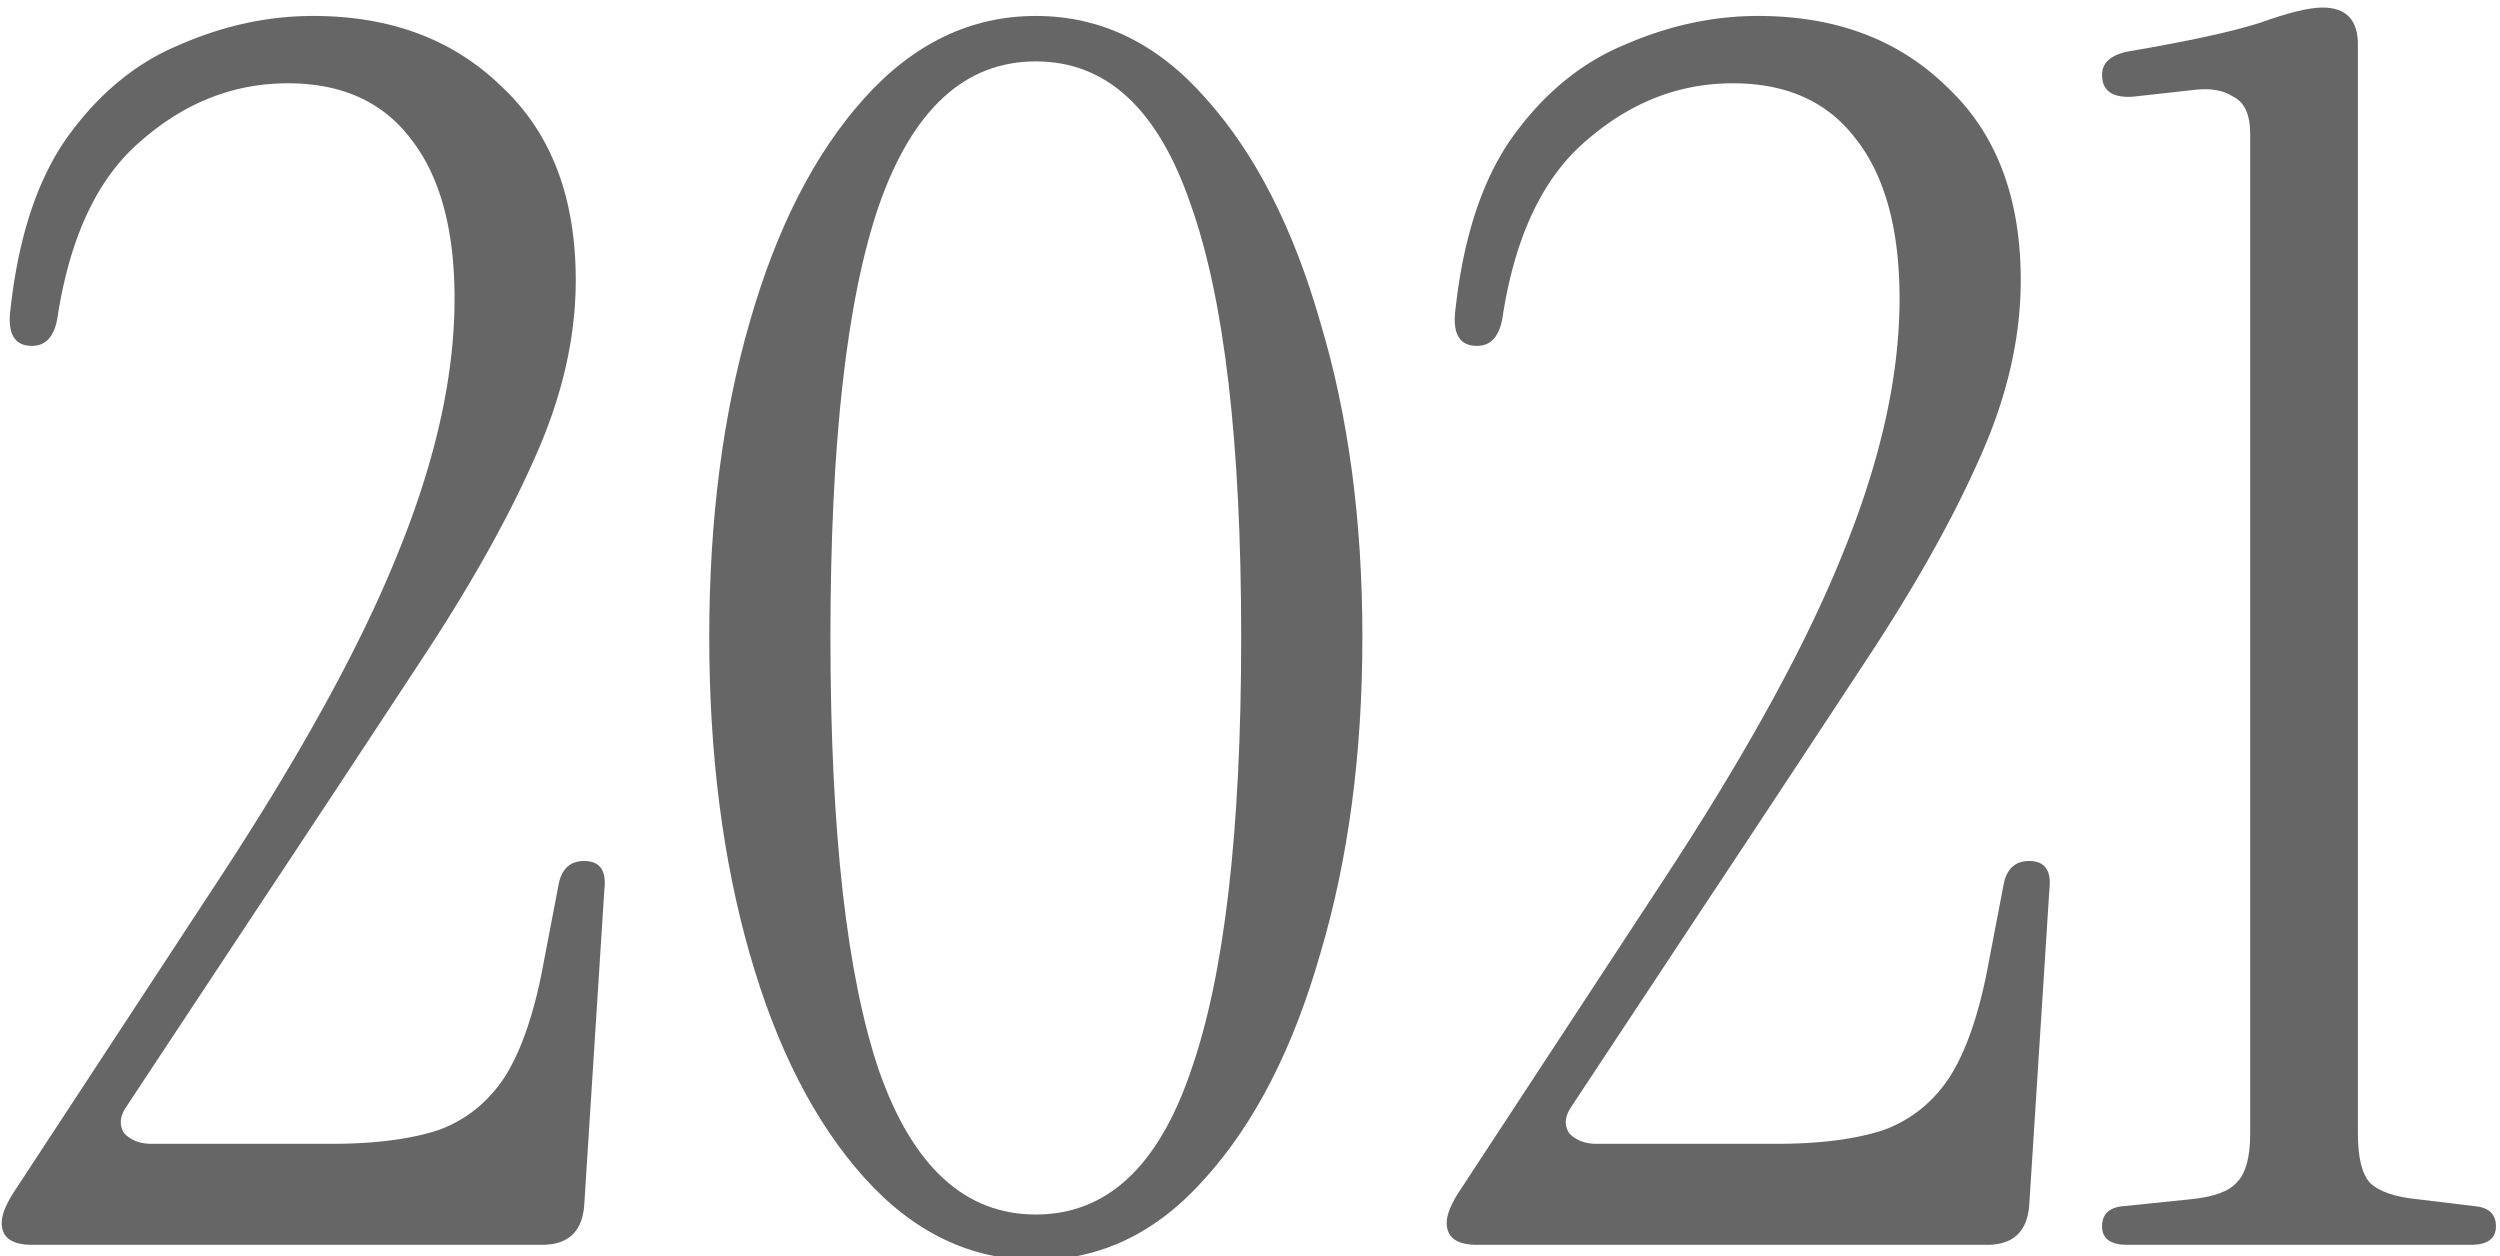
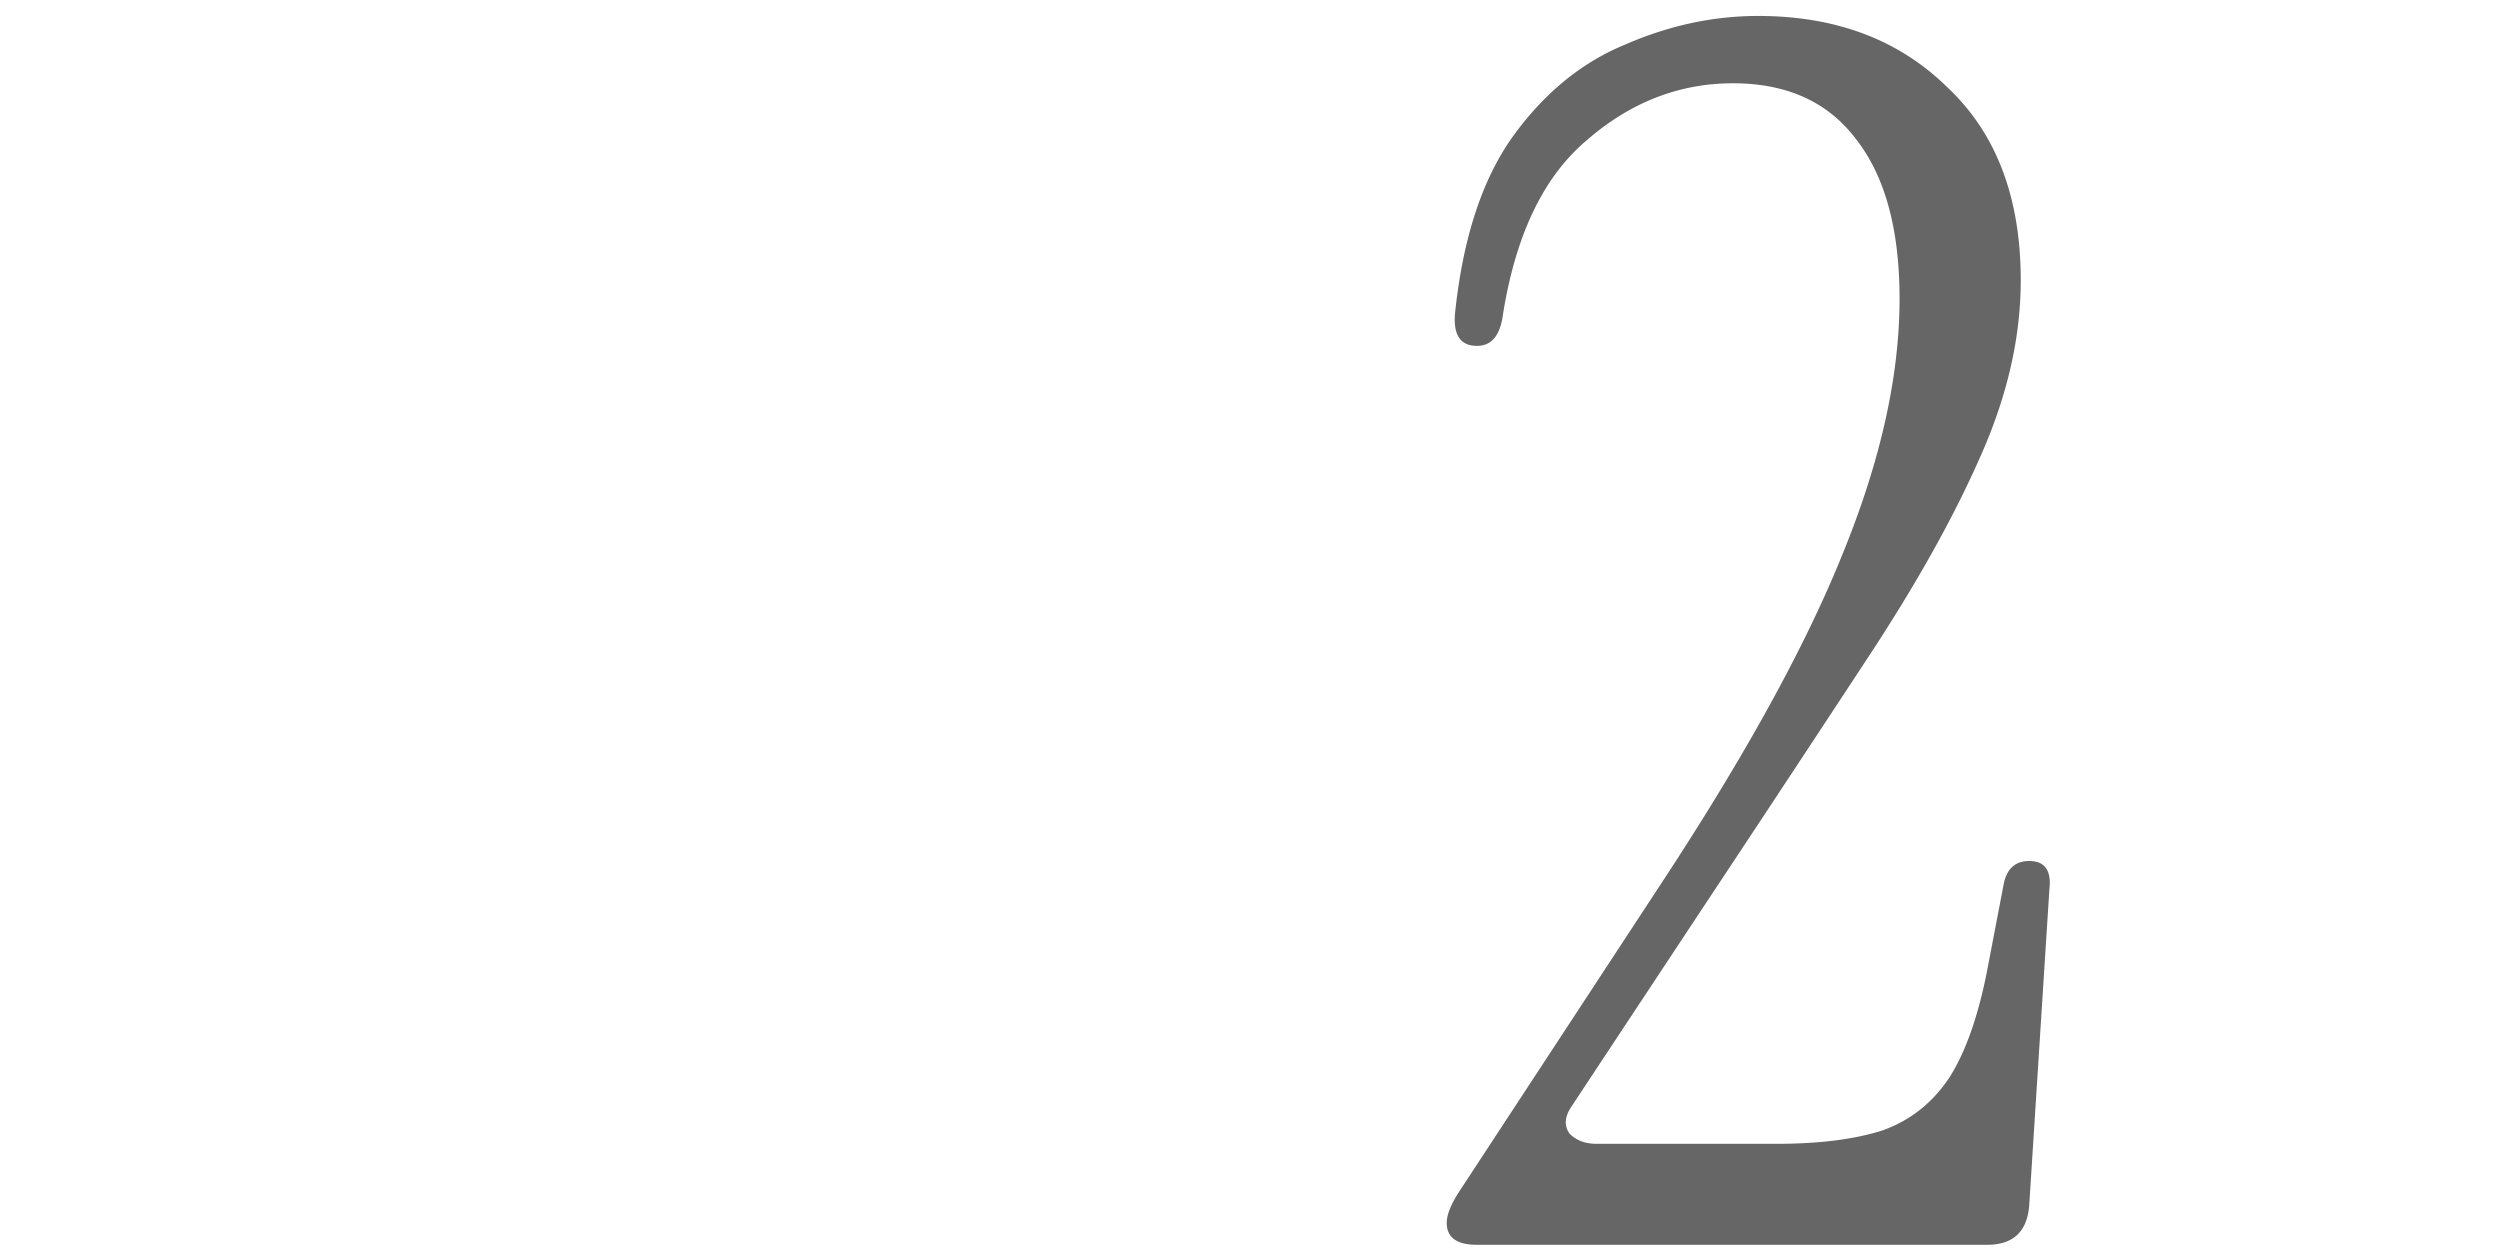
<svg xmlns="http://www.w3.org/2000/svg" width="597" height="300" fill="none">
  <g filter="url(#a)" opacity=".6">
-     <path fill="url(#b)" d="M507.999 295.575c-4.02 0-6.03-1.474-6.03-4.422 0-2.948 1.742-4.556 5.226-4.824l15.677-1.608c5.628-.536 9.38-1.876 11.256-4.02 2.144-2.144 3.216-6.029 3.216-11.657V30.262c0-4.556-1.34-7.503-4.02-8.843-2.412-1.608-5.628-2.144-9.648-1.608l-14.471 1.608c-4.824.267-7.236-1.474-7.236-5.226 0-2.948 2.144-4.824 6.432-5.628 14.203-2.412 24.655-4.69 31.355-6.834 6.7-2.412 11.657-3.618 14.873-3.618 5.628 0 8.442 2.948 8.442 8.844v260.087c0 5.628.938 9.513 2.814 11.657 2.144 2.144 6.03 3.484 11.658 4.02l13.265 1.608c3.484.268 5.226 1.876 5.226 4.824s-2.01 4.422-6.03 4.422h-82.005Z" />
    <path fill="url(#c)" d="M352.713 295.574c-4.824 0-7.235-1.742-7.235-5.226 0-1.876.938-4.288 2.813-7.235l48.239-73.564c20.1-30.552 34.571-56.815 43.415-78.79 9.112-22.244 13.668-42.611 13.668-61.103 0-16.615-3.484-29.345-10.452-38.189-6.7-8.843-16.482-13.265-29.345-13.265-12.864 0-24.522 4.556-34.973 13.667-10.452 8.844-17.152 23.048-20.1 42.611-.804 4.288-2.814 6.432-6.03 6.432-4.02 0-5.761-2.68-5.226-8.04 1.876-17.687 6.432-31.623 13.668-41.806 7.504-10.452 16.482-17.822 26.933-22.11 10.452-4.556 21.038-6.834 31.758-6.834 18.491 0 33.499 5.628 45.022 16.884 11.792 10.988 17.688 26.397 17.688 46.229 0 13.935-3.35 28.273-10.05 43.012-6.432 14.472-15.41 30.418-26.933 47.837a16125.54 16125.54 0 0 1-38.993 59.092l-31.355 47.435c-1.608 2.412-1.742 4.556-.402 6.432 1.608 1.608 3.752 2.412 6.432 2.412h43.012c10.184 0 18.626-1.072 25.326-3.216 6.699-2.412 12.059-6.7 16.079-12.864 4.02-6.431 7.102-15.543 9.246-27.335l3.618-18.893c.804-3.484 2.814-5.226 6.03-5.226 3.752 0 5.36 2.278 4.824 6.834l-4.824 75.573c-.536 6.164-3.886 9.246-10.05 9.246H352.713Z" />
-     <path fill="url(#d)" d="M247.353 299.192c-15.544 0-29.211-6.566-41.003-19.697-11.792-13.132-20.903-30.953-27.335-53.465-6.432-22.511-9.648-47.703-9.648-75.574 0-27.871 3.216-52.928 9.648-75.172 6.432-22.511 15.543-40.333 27.335-53.464 11.792-13.132 25.459-19.698 41.003-19.698s29.077 6.566 40.601 19.698c11.792 13.131 20.903 30.953 27.335 53.464 6.7 22.244 10.05 47.301 10.05 75.172 0 27.871-3.35 53.063-10.05 75.574-6.432 22.512-15.543 40.333-27.335 53.465-11.524 13.131-25.057 19.697-40.601 19.697Zm0-10.854c16.884 0 29.211-11.389 36.983-34.169 8.04-22.779 12.06-57.35 12.06-103.713 0-46.362-4.02-80.8-12.06-103.31-7.772-22.78-20.099-34.17-36.983-34.17-16.883 0-29.345 11.39-37.385 34.17-7.772 22.51-11.658 56.948-11.658 103.31 0 46.363 3.886 80.934 11.658 103.713 8.04 22.78 20.502 34.169 37.385 34.169Z" />
-     <path fill="url(#e)" d="M7.646 295.574c-4.824 0-7.236-1.742-7.236-5.226 0-1.876.938-4.288 2.814-7.235l48.239-73.564c20.1-30.552 34.57-56.815 43.415-78.79 9.111-22.244 13.667-42.611 13.667-61.103 0-16.615-3.484-29.345-10.451-38.189-6.7-8.843-16.482-13.265-29.346-13.265-12.863 0-24.521 4.556-34.973 13.667-10.451 8.844-17.151 23.048-20.1 42.611-.803 4.288-2.813 6.432-6.029 6.432-4.02 0-5.762-2.68-5.226-8.04C4.296 55.185 8.852 41.25 16.088 31.066 23.59 20.614 32.569 13.244 43.02 8.956 53.473 4.4 64.058 2.122 74.778 2.122c18.492 0 33.499 5.628 45.023 16.884 11.792 10.988 17.687 26.397 17.687 46.229 0 13.935-3.35 28.273-10.049 43.012-6.432 14.472-15.41 30.418-26.934 47.837a15952.003 15952.003 0 0 1-38.992 59.092l-31.356 47.435c-1.608 2.412-1.742 4.556-.402 6.432 1.608 1.608 3.752 2.412 6.432 2.412H79.2c10.184 0 18.626-1.072 25.325-3.216 6.7-2.412 12.06-6.7 16.08-12.864 4.02-6.431 7.102-15.543 9.246-27.335l3.617-18.893c.804-3.484 2.814-5.226 6.03-5.226 3.752 0 5.36 2.278 4.824 6.834l-4.824 75.573c-.536 6.164-3.886 9.246-10.049 9.246H7.646Z" />
  </g>
  <defs>
    <linearGradient id="b" x1="718.937" x2="718.937" y1="-1.096" y2="421.039" gradientUnits="userSpaceOnUse">
      <stop stop-color="#E5E5E2" style="stop-color:#e5e5e2;stop-color:color(display-p3 .899 .899 .887);stop-opacity:1" />
      <stop offset="1" stop-color="#ECECEC" style="stop-color:#ececec;stop-color:color(display-p3 .925 .925 .925);stop-opacity:1" />
    </linearGradient>
    <linearGradient id="c" x1="677.652" x2="677.652" y1=".922" y2="420.185" gradientUnits="userSpaceOnUse">
      <stop stop-color="#E5E5E2" style="stop-color:#e5e5e2;stop-color:color(display-p3 .899 .899 .887);stop-opacity:1" />
      <stop offset="1" stop-color="#ECECEC" style="stop-color:#ececec;stop-color:color(display-p3 .925 .925 .925);stop-opacity:1" />
    </linearGradient>
    <linearGradient id="d" x1="529.127" x2="529.127" y1=".907" y2="425.339" gradientUnits="userSpaceOnUse">
      <stop stop-color="#E5E5E2" style="stop-color:#e5e5e2;stop-color:color(display-p3 .899 .899 .887);stop-opacity:1" />
      <stop offset="1" stop-color="#ECECEC" style="stop-color:#ececec;stop-color:color(display-p3 .925 .925 .925);stop-opacity:1" />
    </linearGradient>
    <linearGradient id="e" x1="332.585" x2="332.585" y1=".922" y2="420.185" gradientUnits="userSpaceOnUse">
      <stop stop-color="#E5E5E2" style="stop-color:#e5e5e2;stop-color:color(display-p3 .899 .899 .887);stop-opacity:1" />
      <stop offset="1" stop-color="#ECECEC" style="stop-color:#ececec;stop-color:color(display-p3 .925 .925 .925);stop-opacity:1" />
    </linearGradient>
    <filter id="a" width="595.624" height="299.079" x=".41" y=".113" color-interpolation-filters="sRGB" filterUnits="userSpaceOnUse">
      <feFlood flood-opacity="0" result="BackgroundImageFix" />
      <feBlend in="SourceGraphic" in2="BackgroundImageFix" result="shape" />
      <feColorMatrix in="SourceAlpha" result="hardAlpha" values="0 0 0 0 0 0 0 0 0 0 0 0 0 0 0 0 0 0 127 0" />
      <feOffset dy="1.687" />
      <feComposite in2="hardAlpha" k2="-1" k3="1" operator="arithmetic" />
      <feColorMatrix values="0 0 0 0 0 0 0 0 0 0 0 0 0 0 0 0 0 0 0.18 0" />
      <feBlend in2="shape" result="effect1_innerShadow_595_4530" />
    </filter>
  </defs>
</svg>